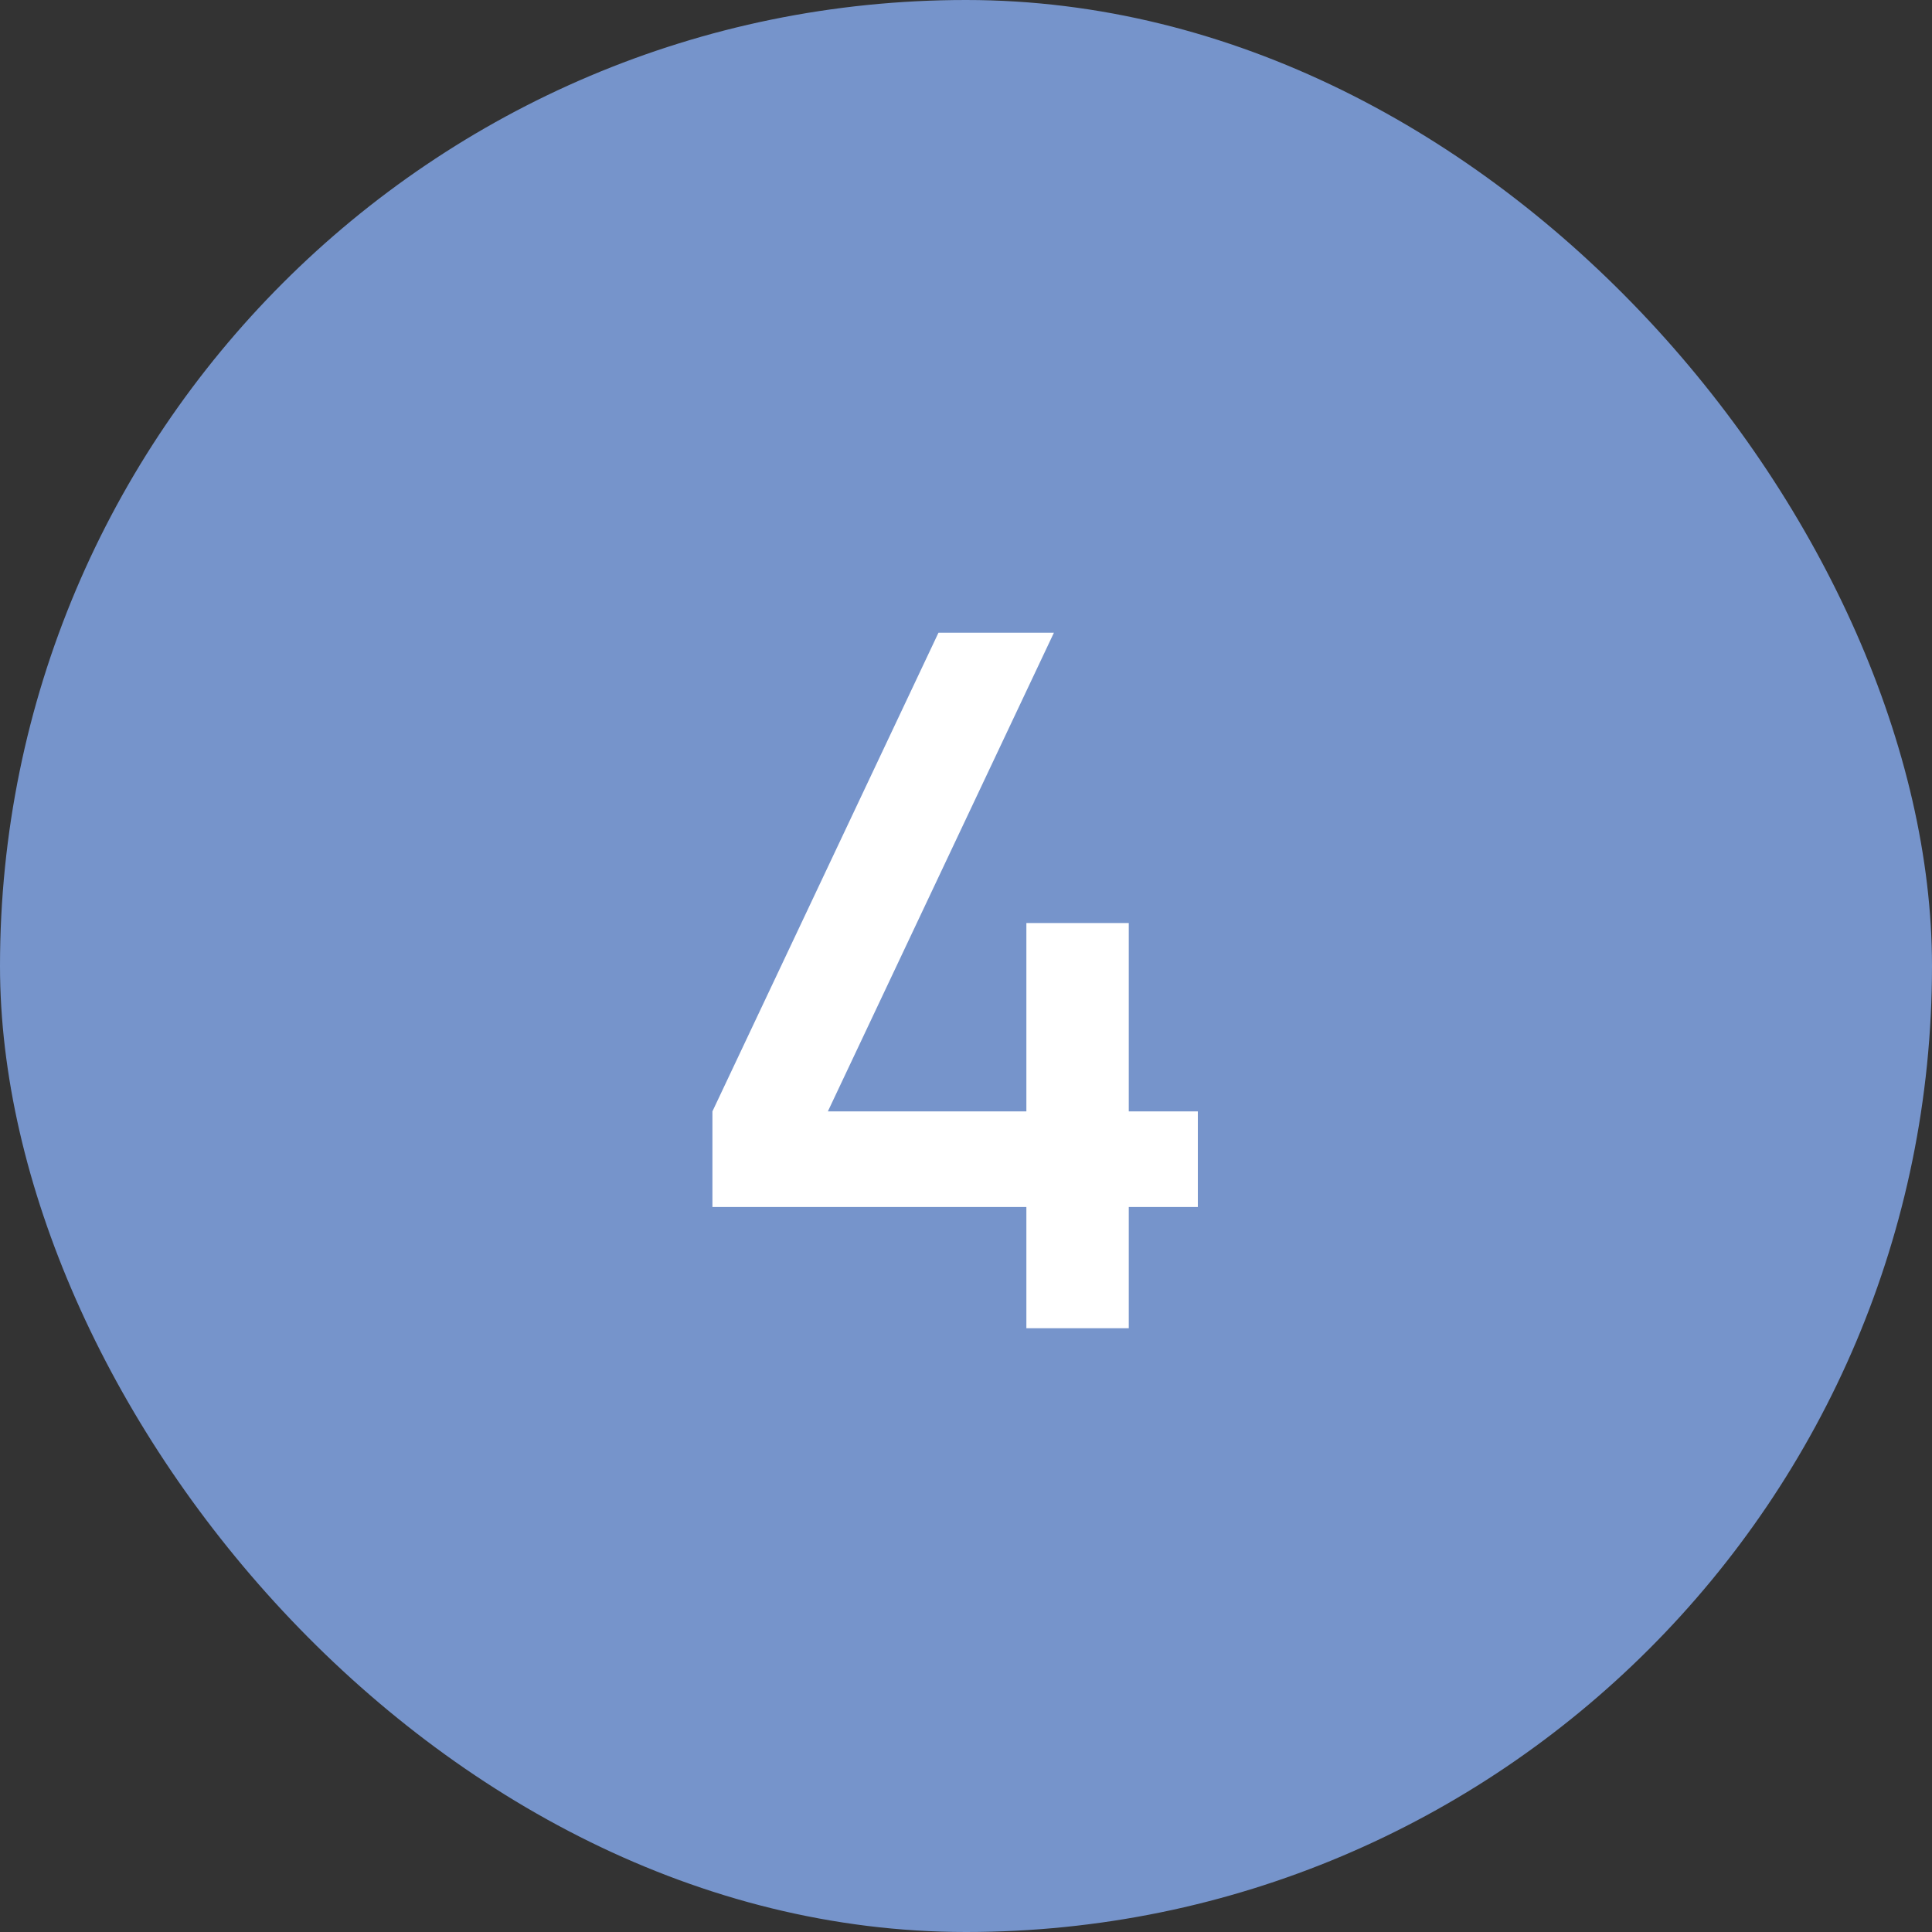
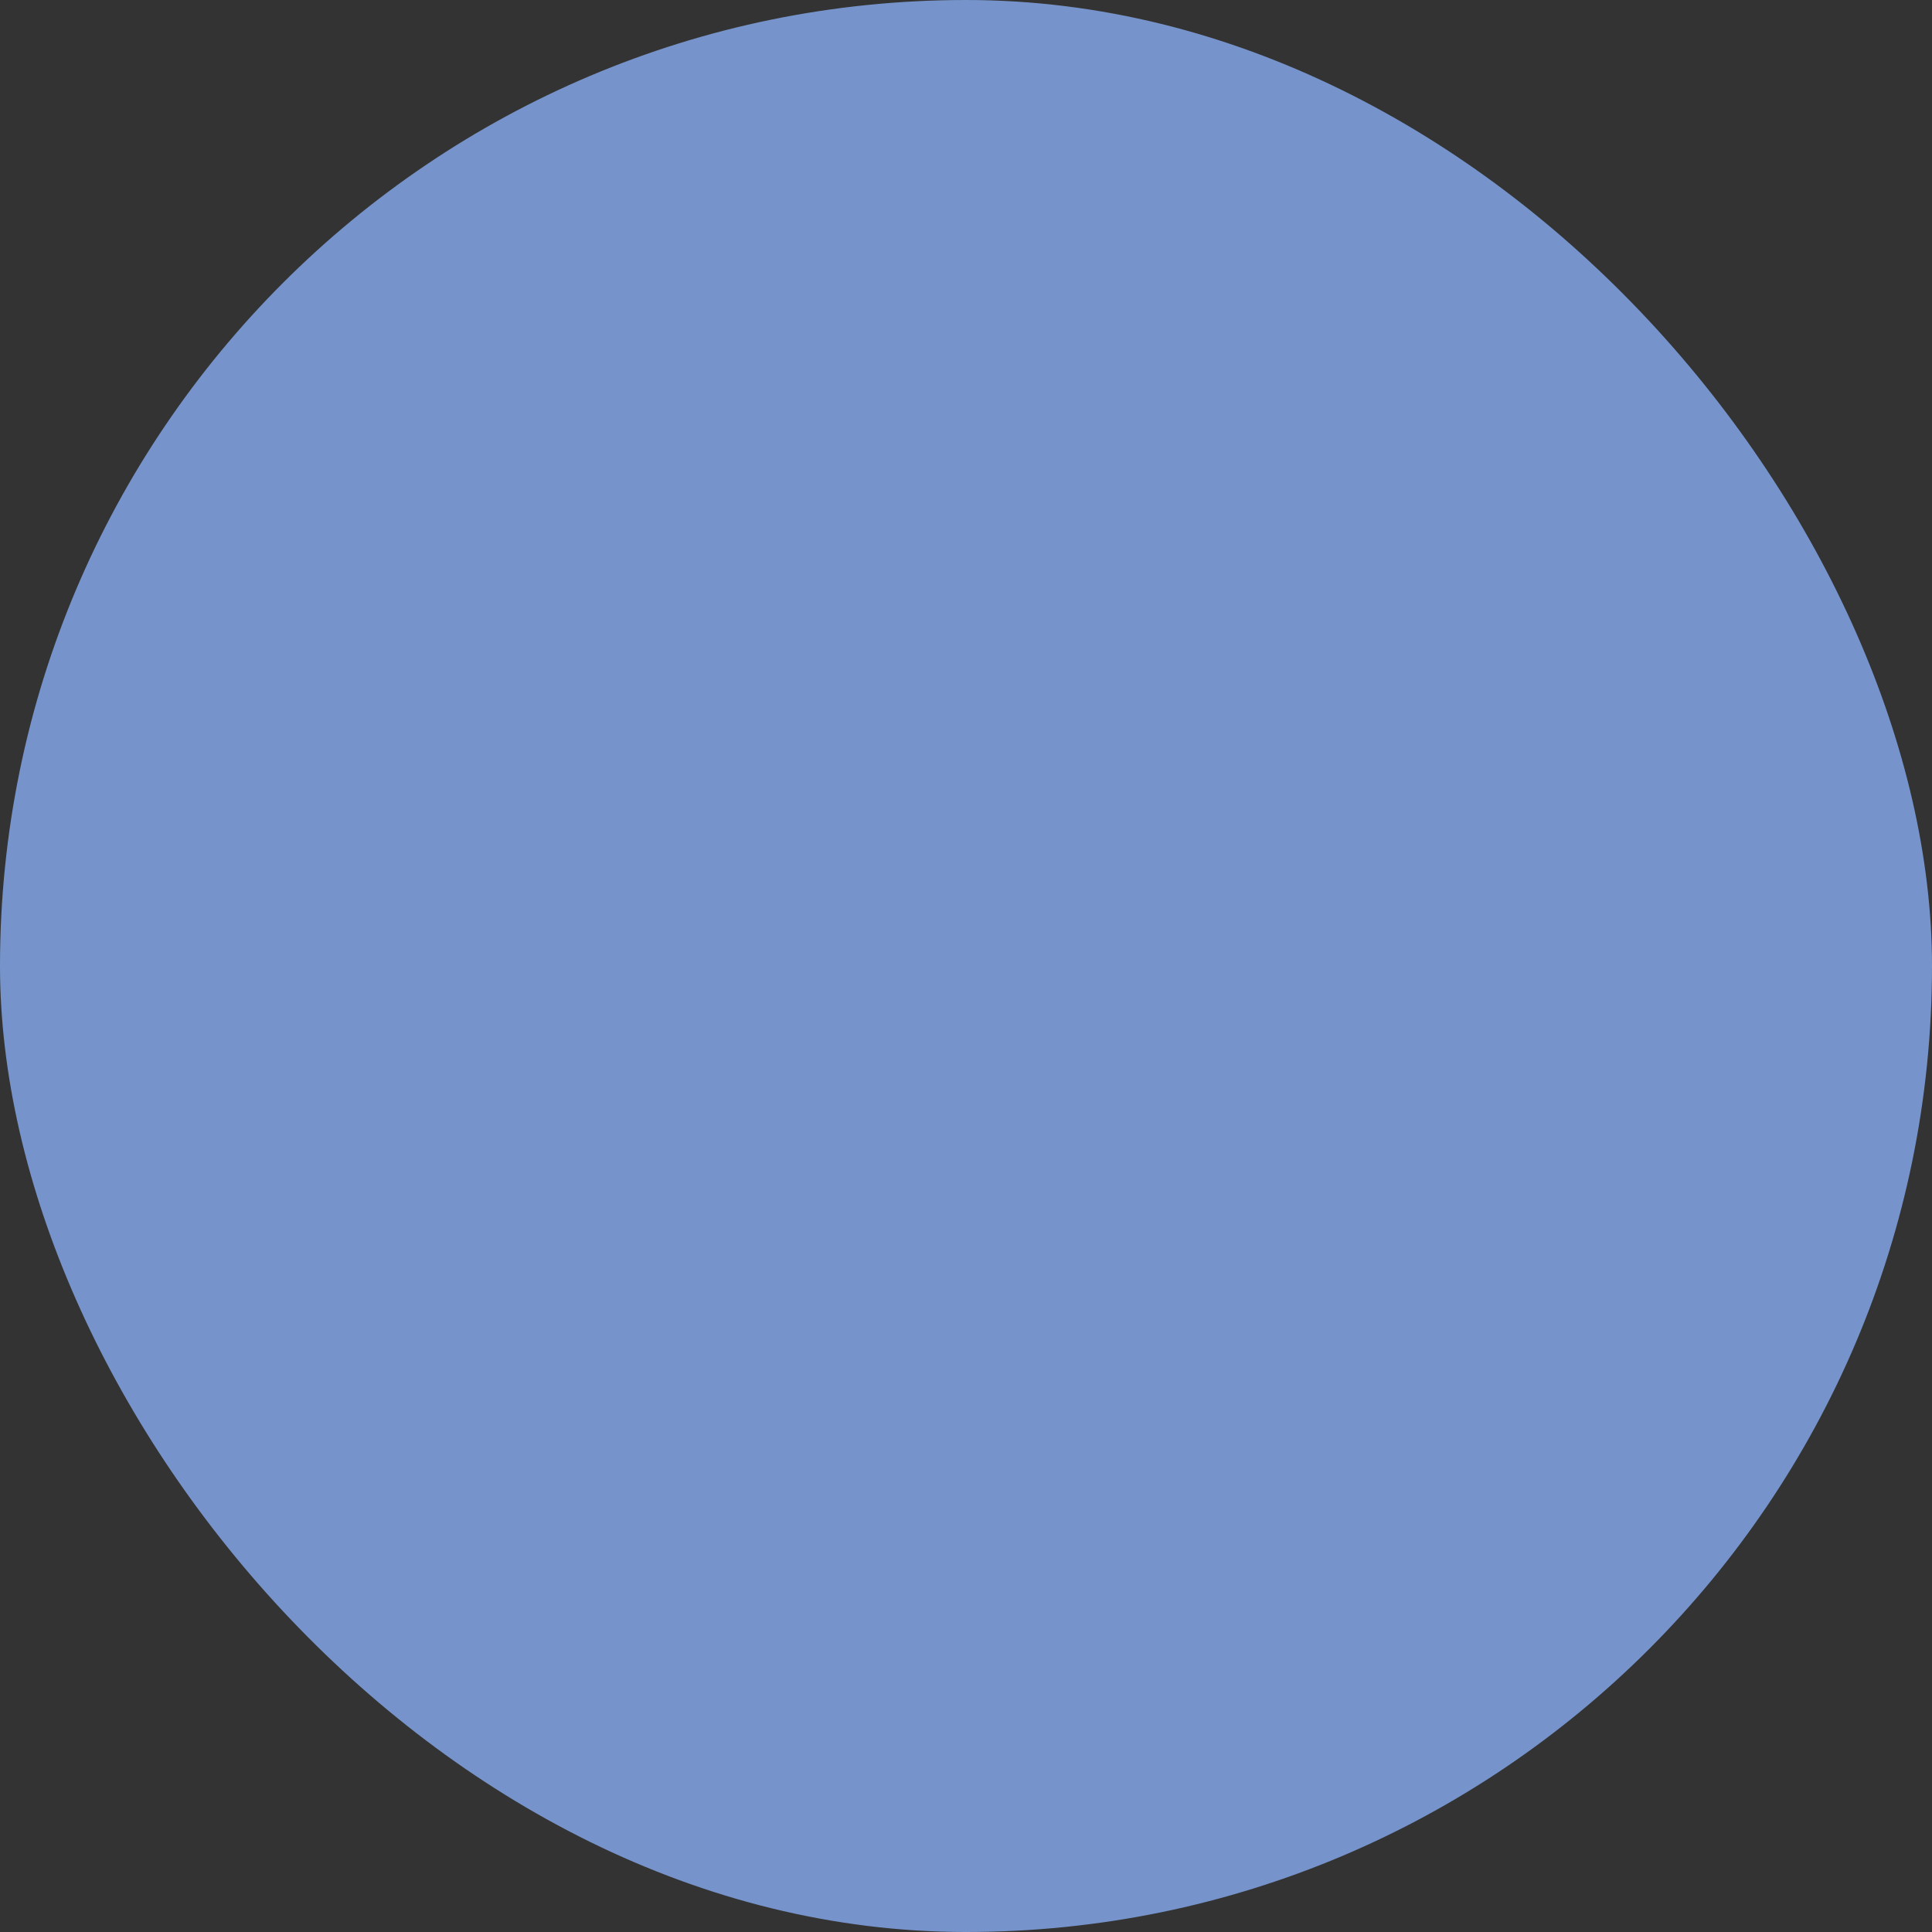
<svg xmlns="http://www.w3.org/2000/svg" width="64" height="64" viewBox="0 0 64 64" fill="none">
  <rect x="0" y="0" width="64" height="64" fill="#333333" stroke="none" />
  <rect width="64" height="64" rx="32" fill="#7694CB" />
-   <path d="M34 44V39.984H23.6V36.816L31.088 20.96H34.912L27.424 36.816H34V30.576H37.392V36.816H39.68V39.984H37.392V44H34Z" fill="white" />
</svg>